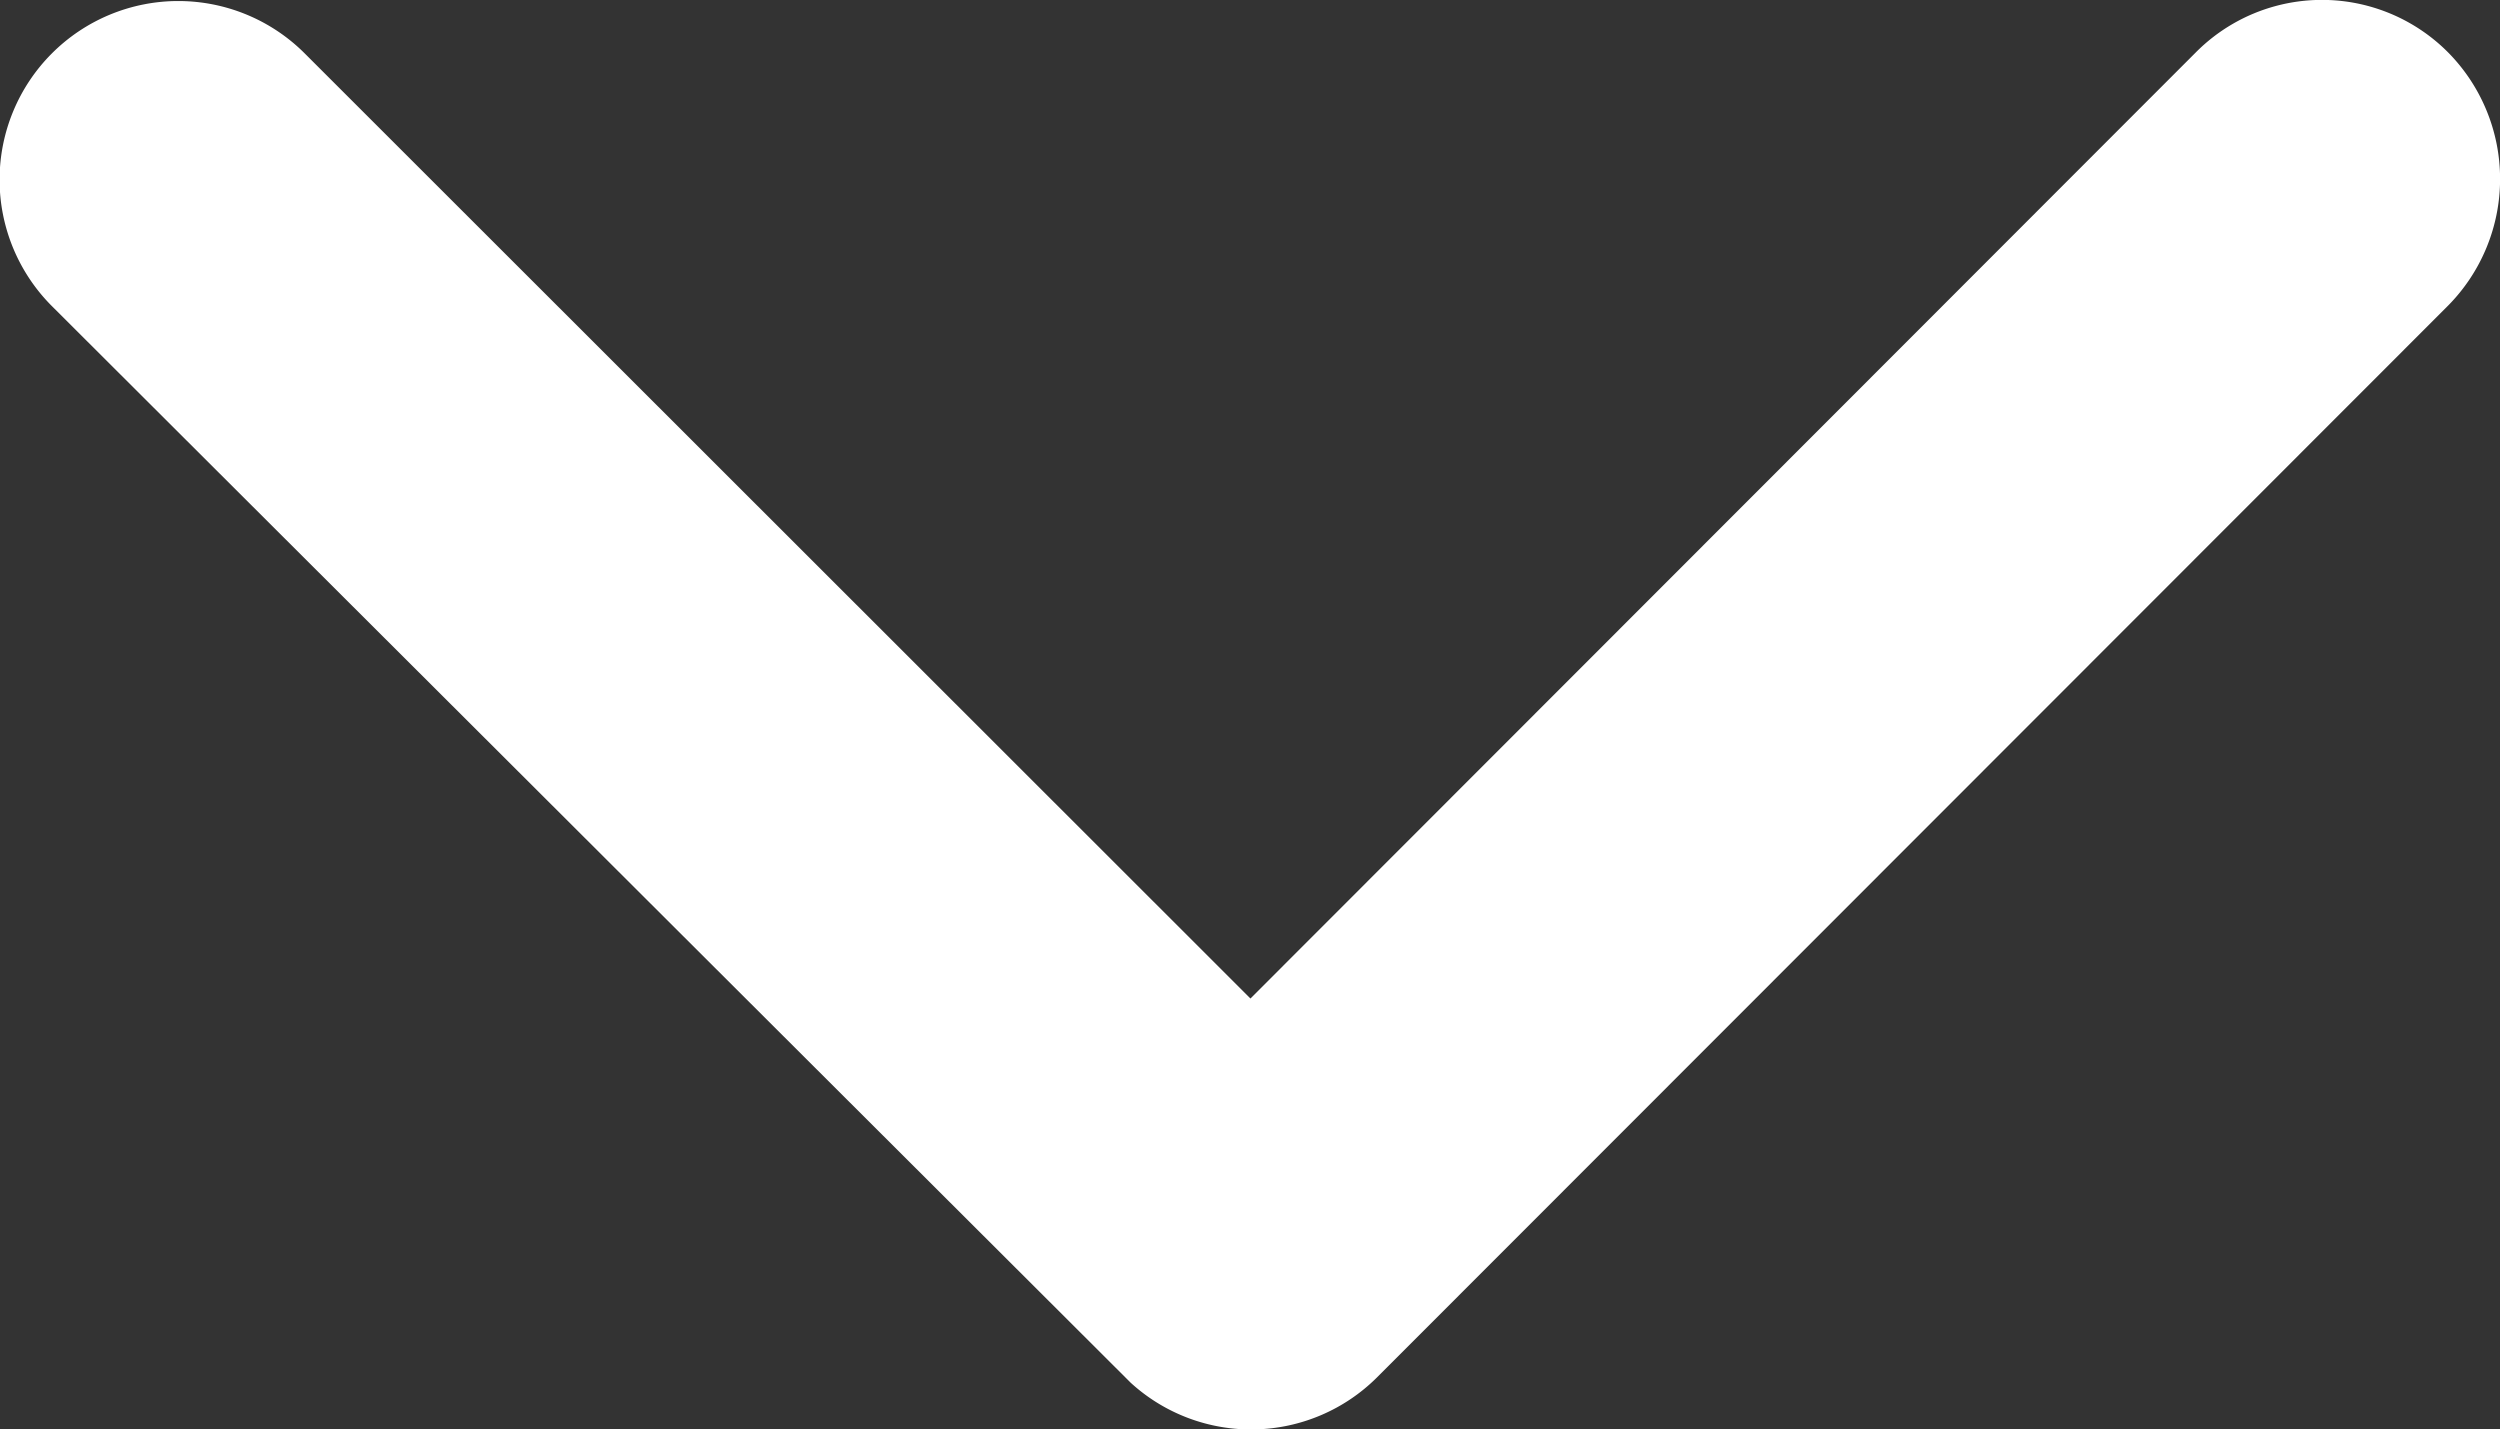
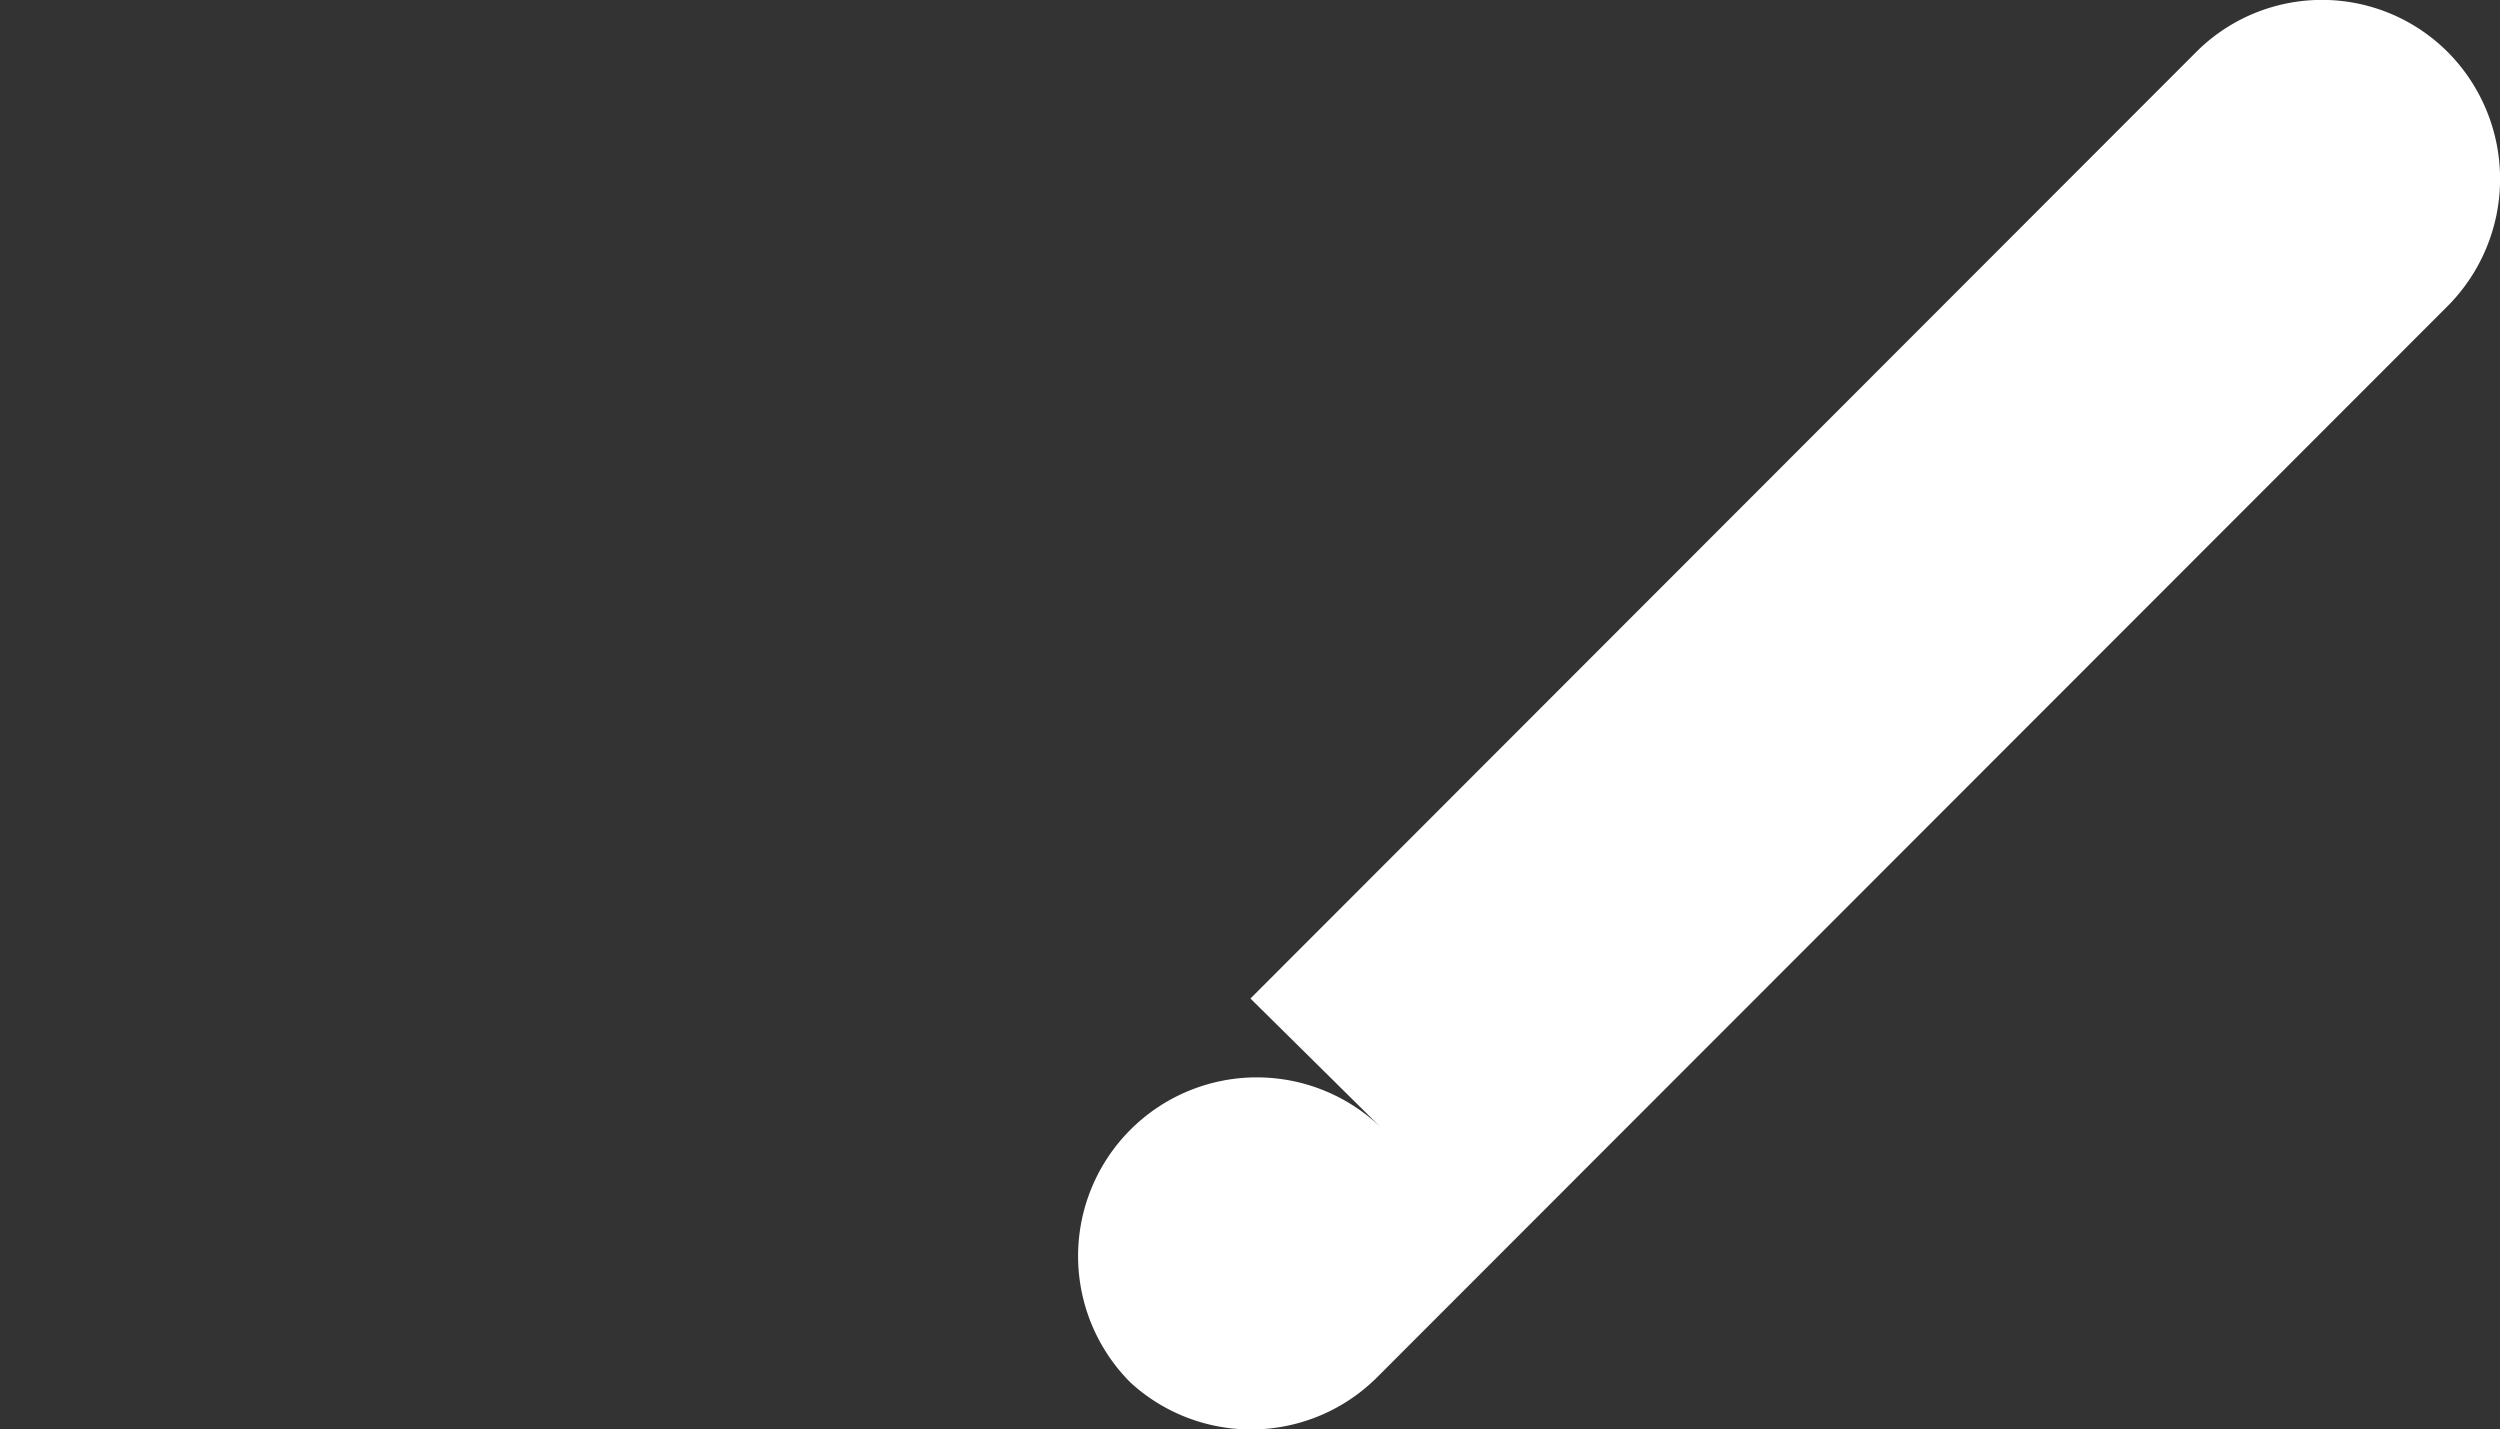
<svg xmlns="http://www.w3.org/2000/svg" width="70.317" height="40.205" viewBox="0 0 70.317 40.205">
  <rect x="0" y="0" width="70.317" height="40.205" fill="#333333" stroke="none" />
-   <path id="Icon_ionic-ios-arrow-down" data-name="Icon ionic-ios-arrow-down" d="M41.359,39.331,67.947,12.722a5,5,0,0,1,7.1,0,5.067,5.067,0,0,1,0,7.118L44.918,49.988a5.016,5.016,0,0,1-6.93.147L7.653,19.861a5.026,5.026,0,0,1,7.1-7.118Z" transform="translate(-6.188 -11.246)" fill="#fff" />
+   <path id="Icon_ionic-ios-arrow-down" data-name="Icon ionic-ios-arrow-down" d="M41.359,39.331,67.947,12.722a5,5,0,0,1,7.1,0,5.067,5.067,0,0,1,0,7.118L44.918,49.988a5.016,5.016,0,0,1-6.93.147a5.026,5.026,0,0,1,7.1-7.118Z" transform="translate(-6.188 -11.246)" fill="#fff" />
</svg>